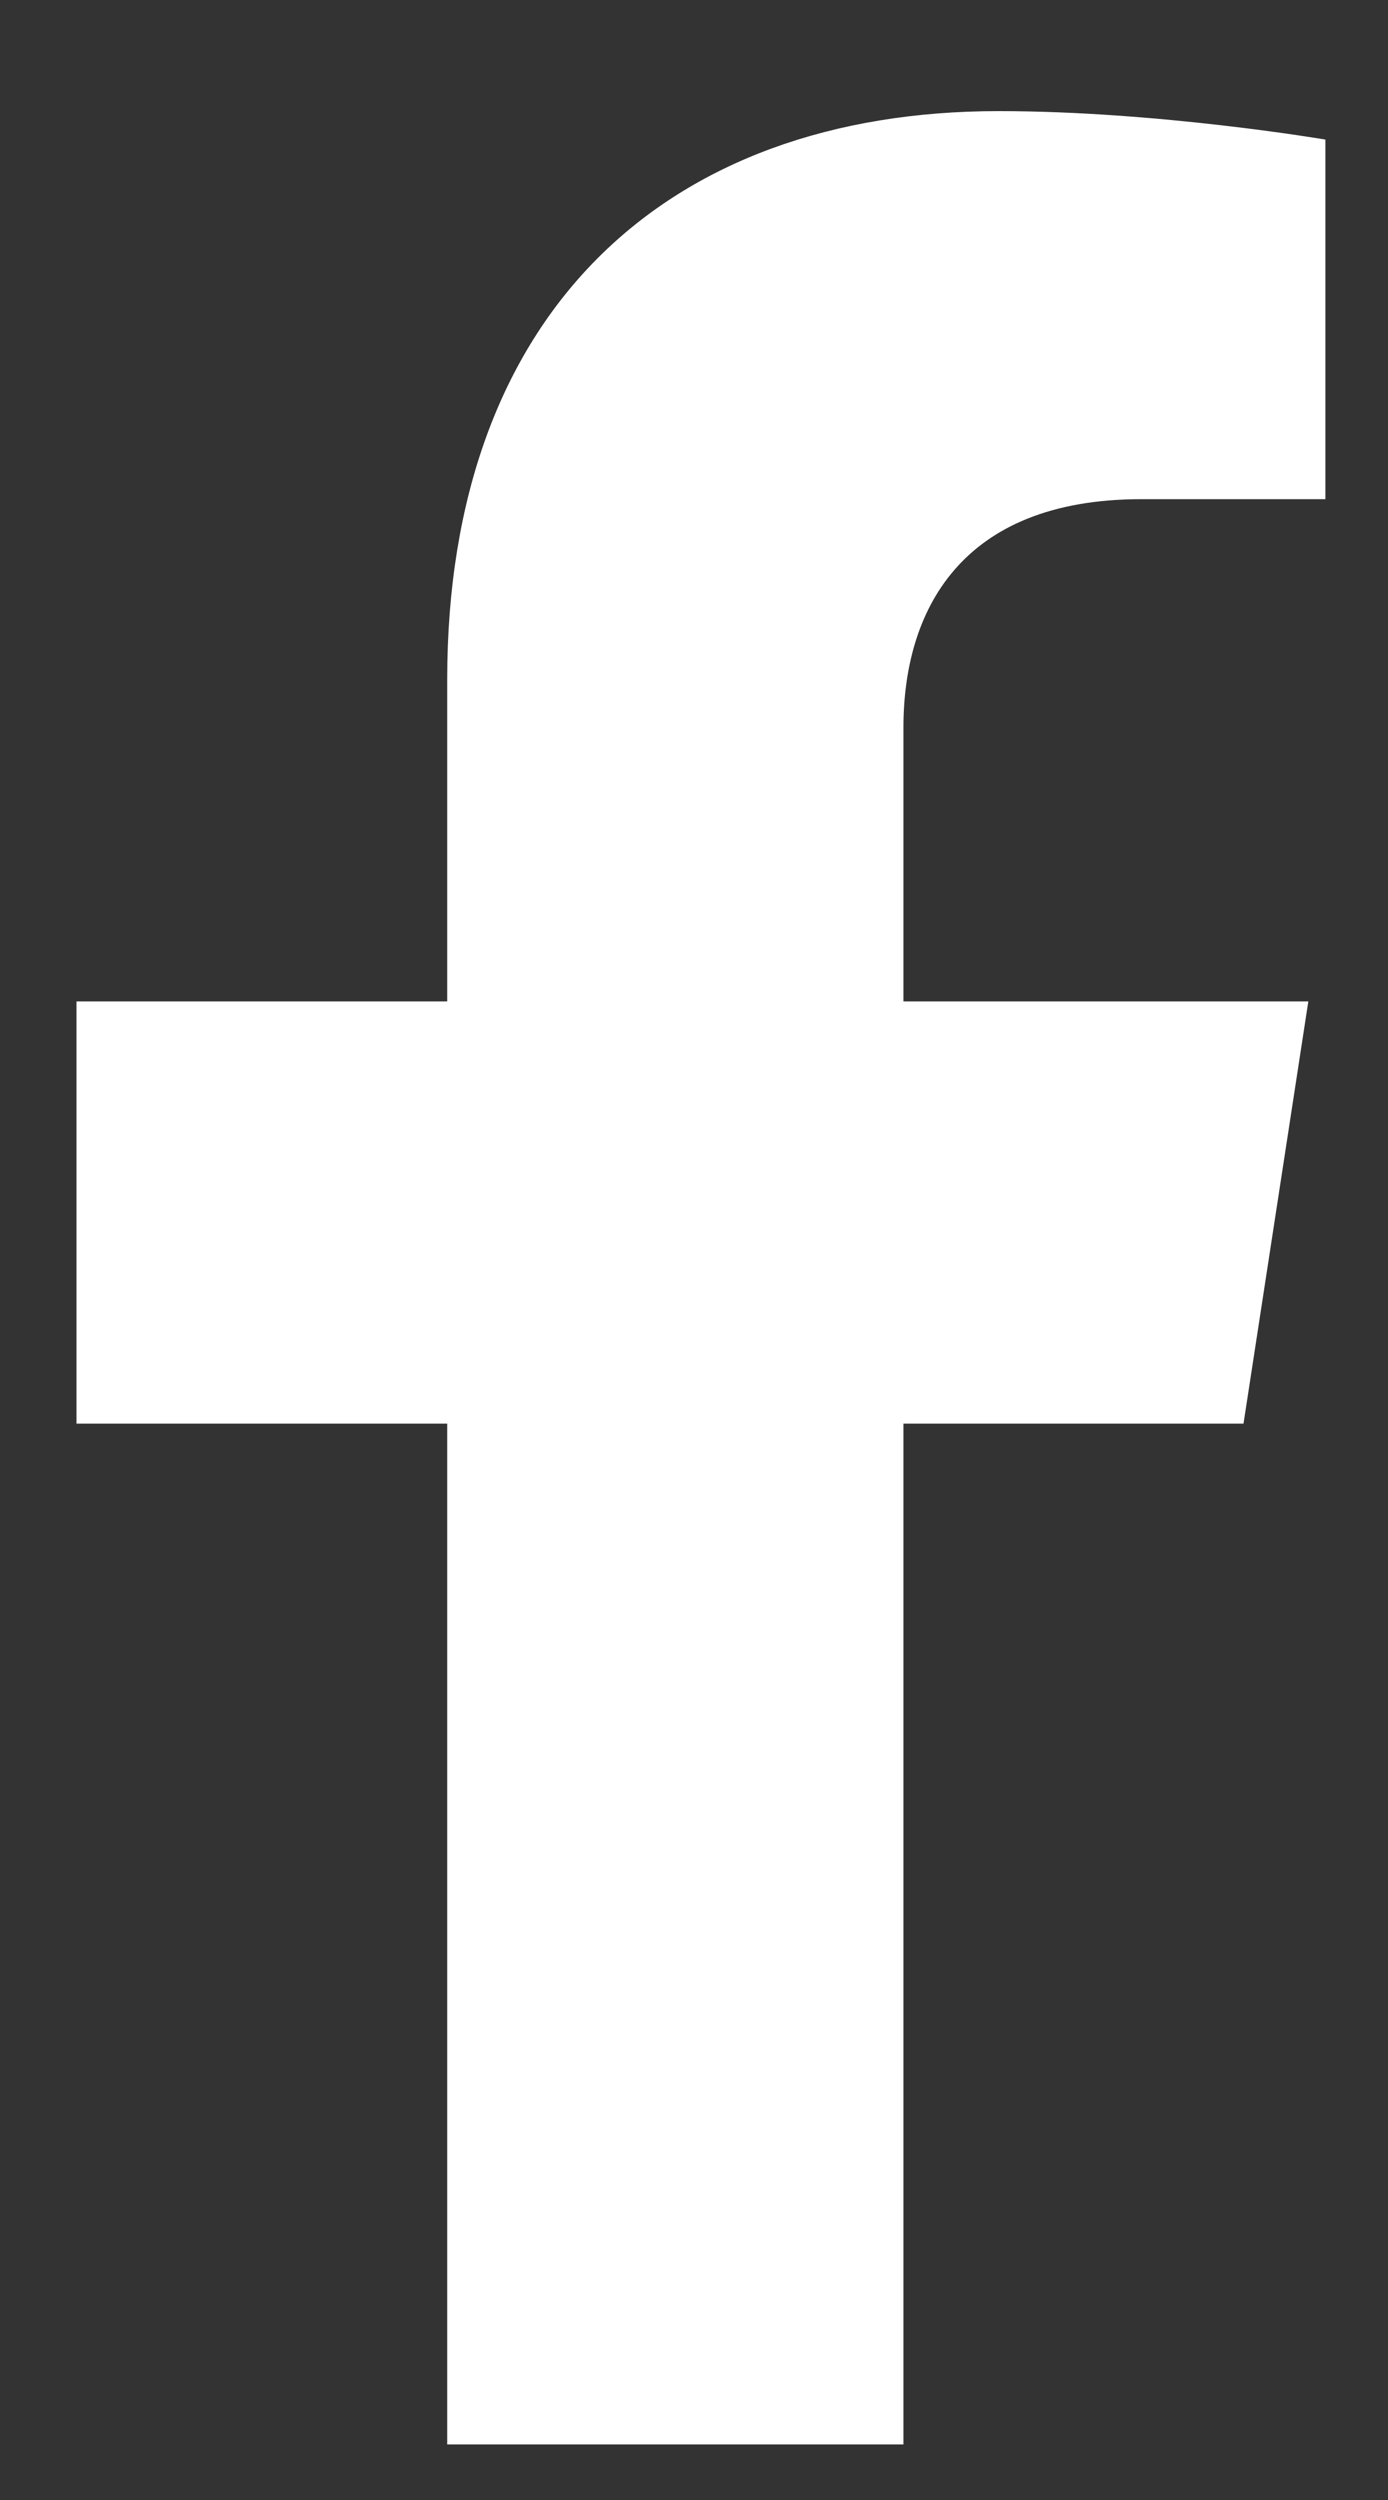
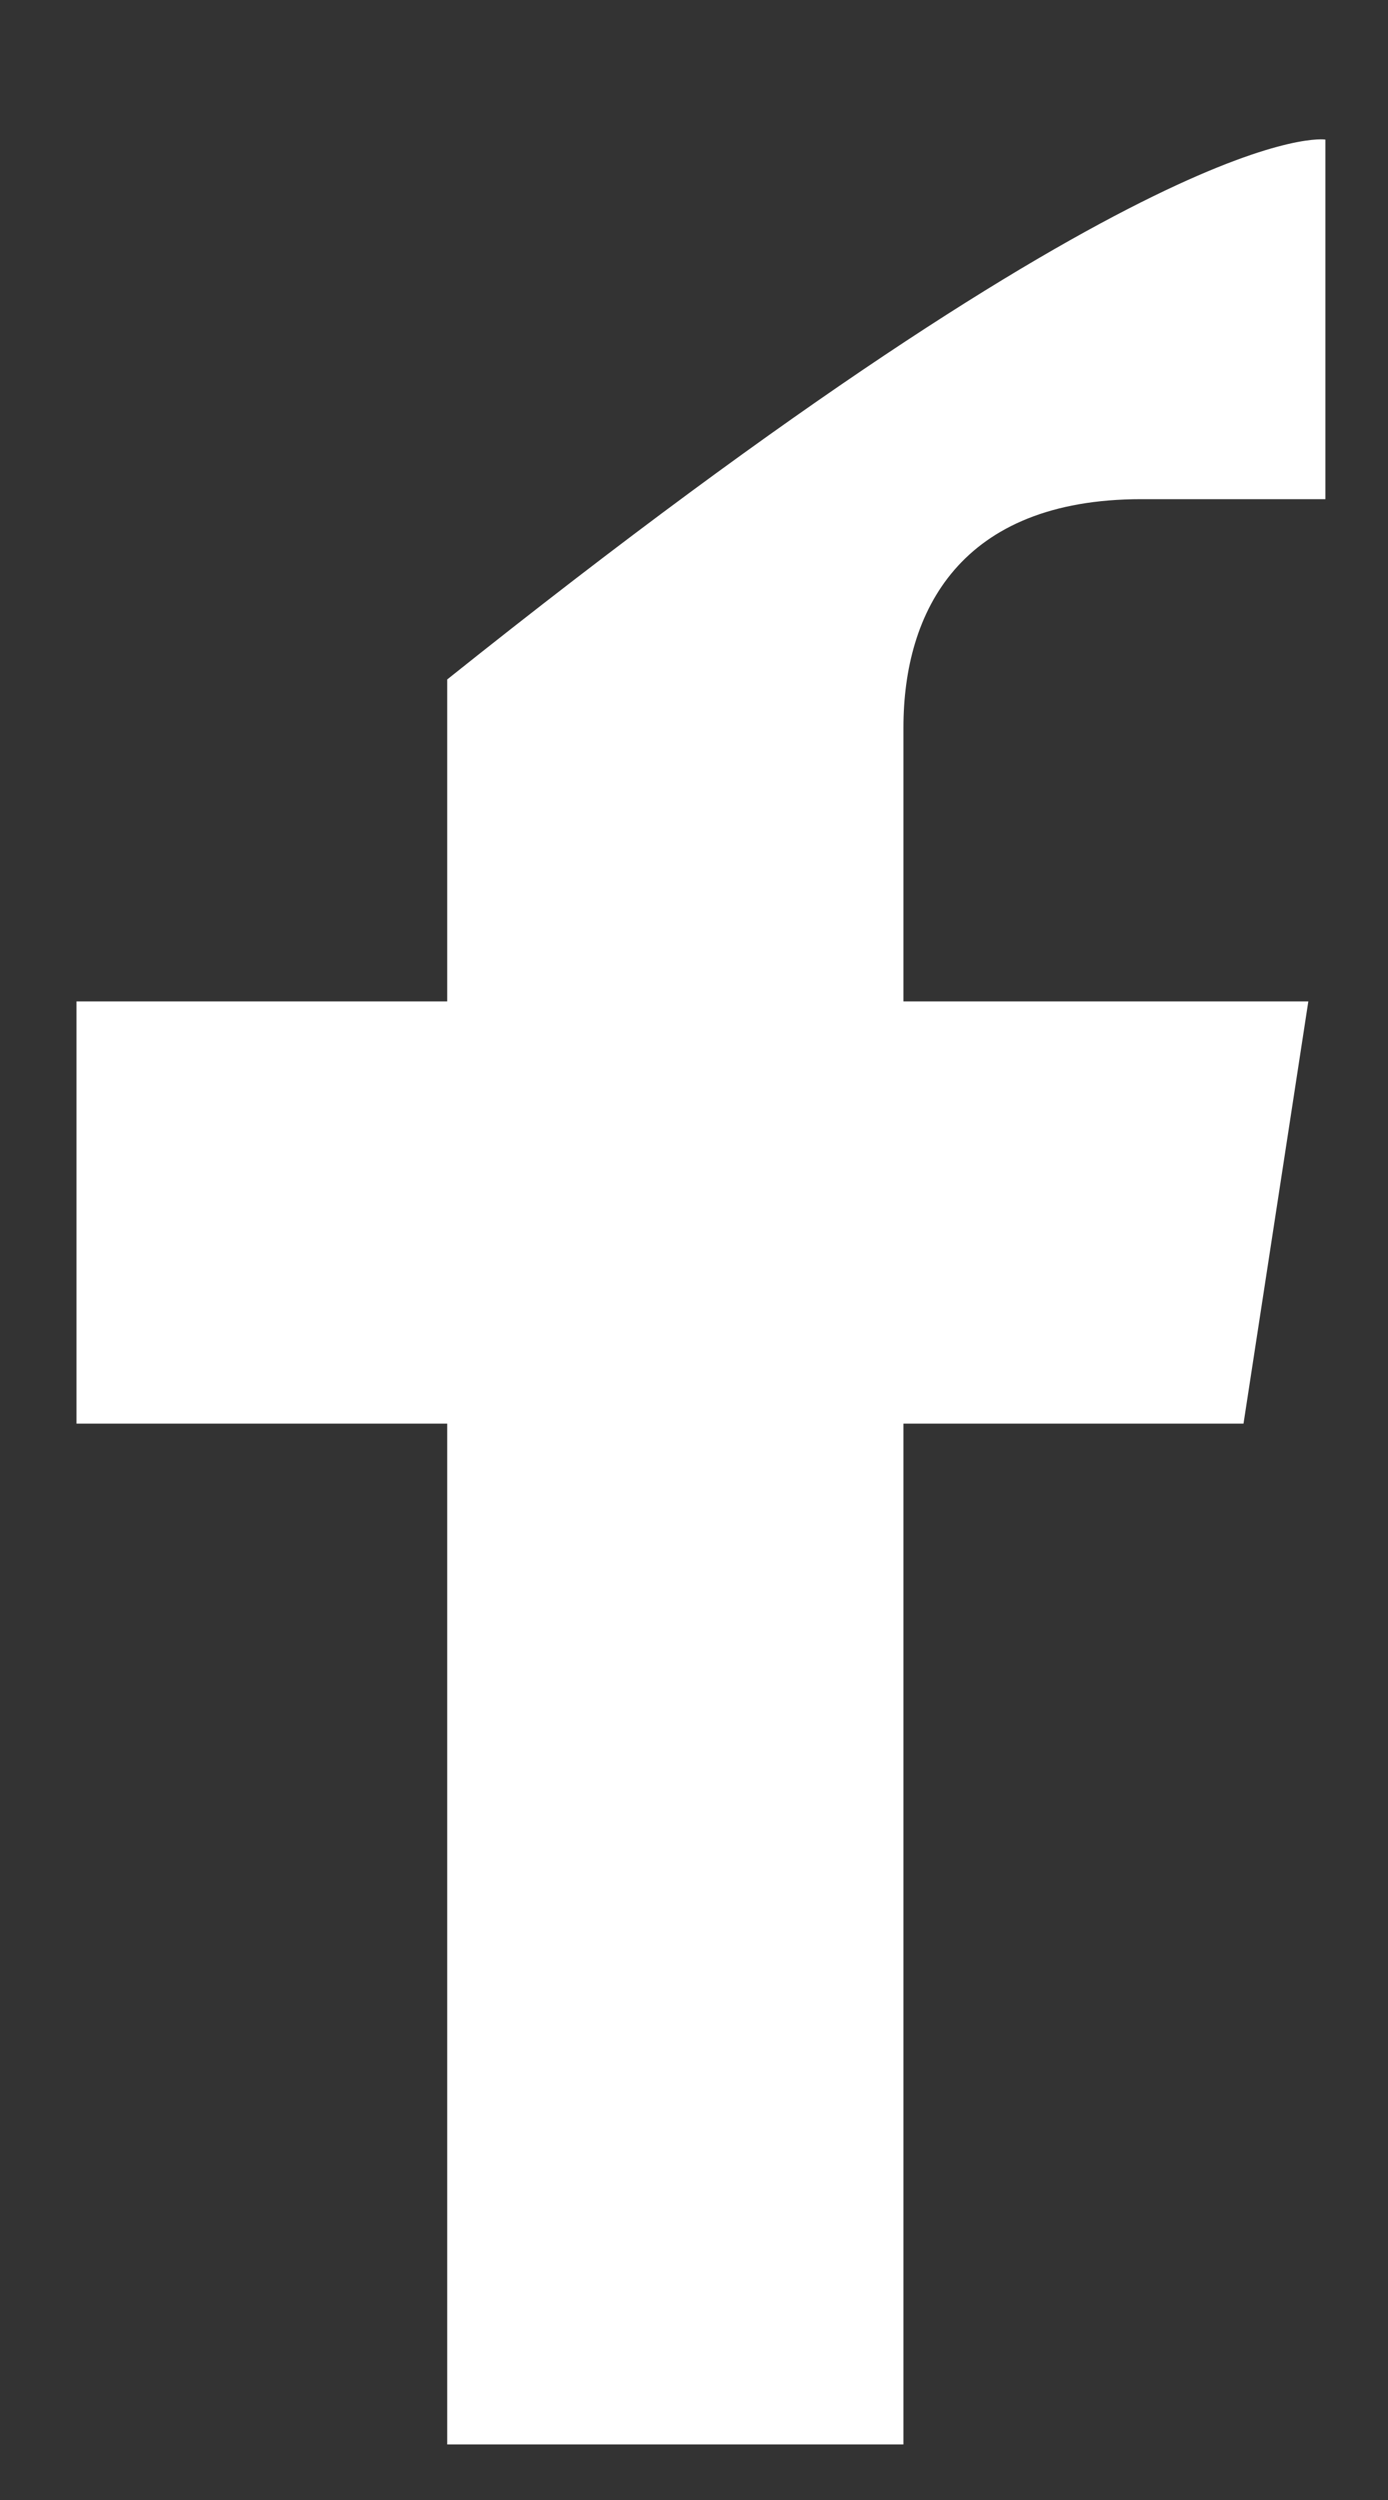
<svg xmlns="http://www.w3.org/2000/svg" width="10px" height="18px" viewBox="0 0 10 18" version="1.1">
  <rect x="0" y="0" width="10" height="18" fill="#333333" stroke="none" />
  <title></title>
  <desc>Created with Sketch.</desc>
  <g id="Page-1" stroke="none" stroke-width="1" fill="none" fill-rule="evenodd">
    <g id="01_list" transform="translate(-307, -973)" fill="#FFFFFF" fill-rule="nonzero">
      <g id="cards" transform="translate(80, 668)">
        <g id="card">
          <g id="Share" transform="translate(217, 300)">
            <g id="Facebook">
-               <path d="M18.959,15.25 L16.509,15.25 L16.509,22.6 L13.222,22.6 L13.222,15.25 L10.551,15.25 L10.551,12.21 L13.222,12.21 L13.222,9.892 C13.222,7.256 14.792,5.8 17.195,5.8 C18.345,5.8 19.549,6.005 19.549,6.005 L19.549,8.594 L18.223,8.594 C16.916,8.594 16.509,9.405 16.509,10.237 L16.509,12.21 L19.426,12.21 L18.959,15.25 Z" id="" />
+               <path d="M18.959,15.25 L16.509,15.25 L16.509,22.6 L13.222,22.6 L13.222,15.25 L10.551,15.25 L10.551,12.21 L13.222,12.21 L13.222,9.892 C18.345,5.8 19.549,6.005 19.549,6.005 L19.549,8.594 L18.223,8.594 C16.916,8.594 16.509,9.405 16.509,10.237 L16.509,12.21 L19.426,12.21 L18.959,15.25 Z" id="" />
            </g>
          </g>
        </g>
      </g>
    </g>
  </g>
</svg>